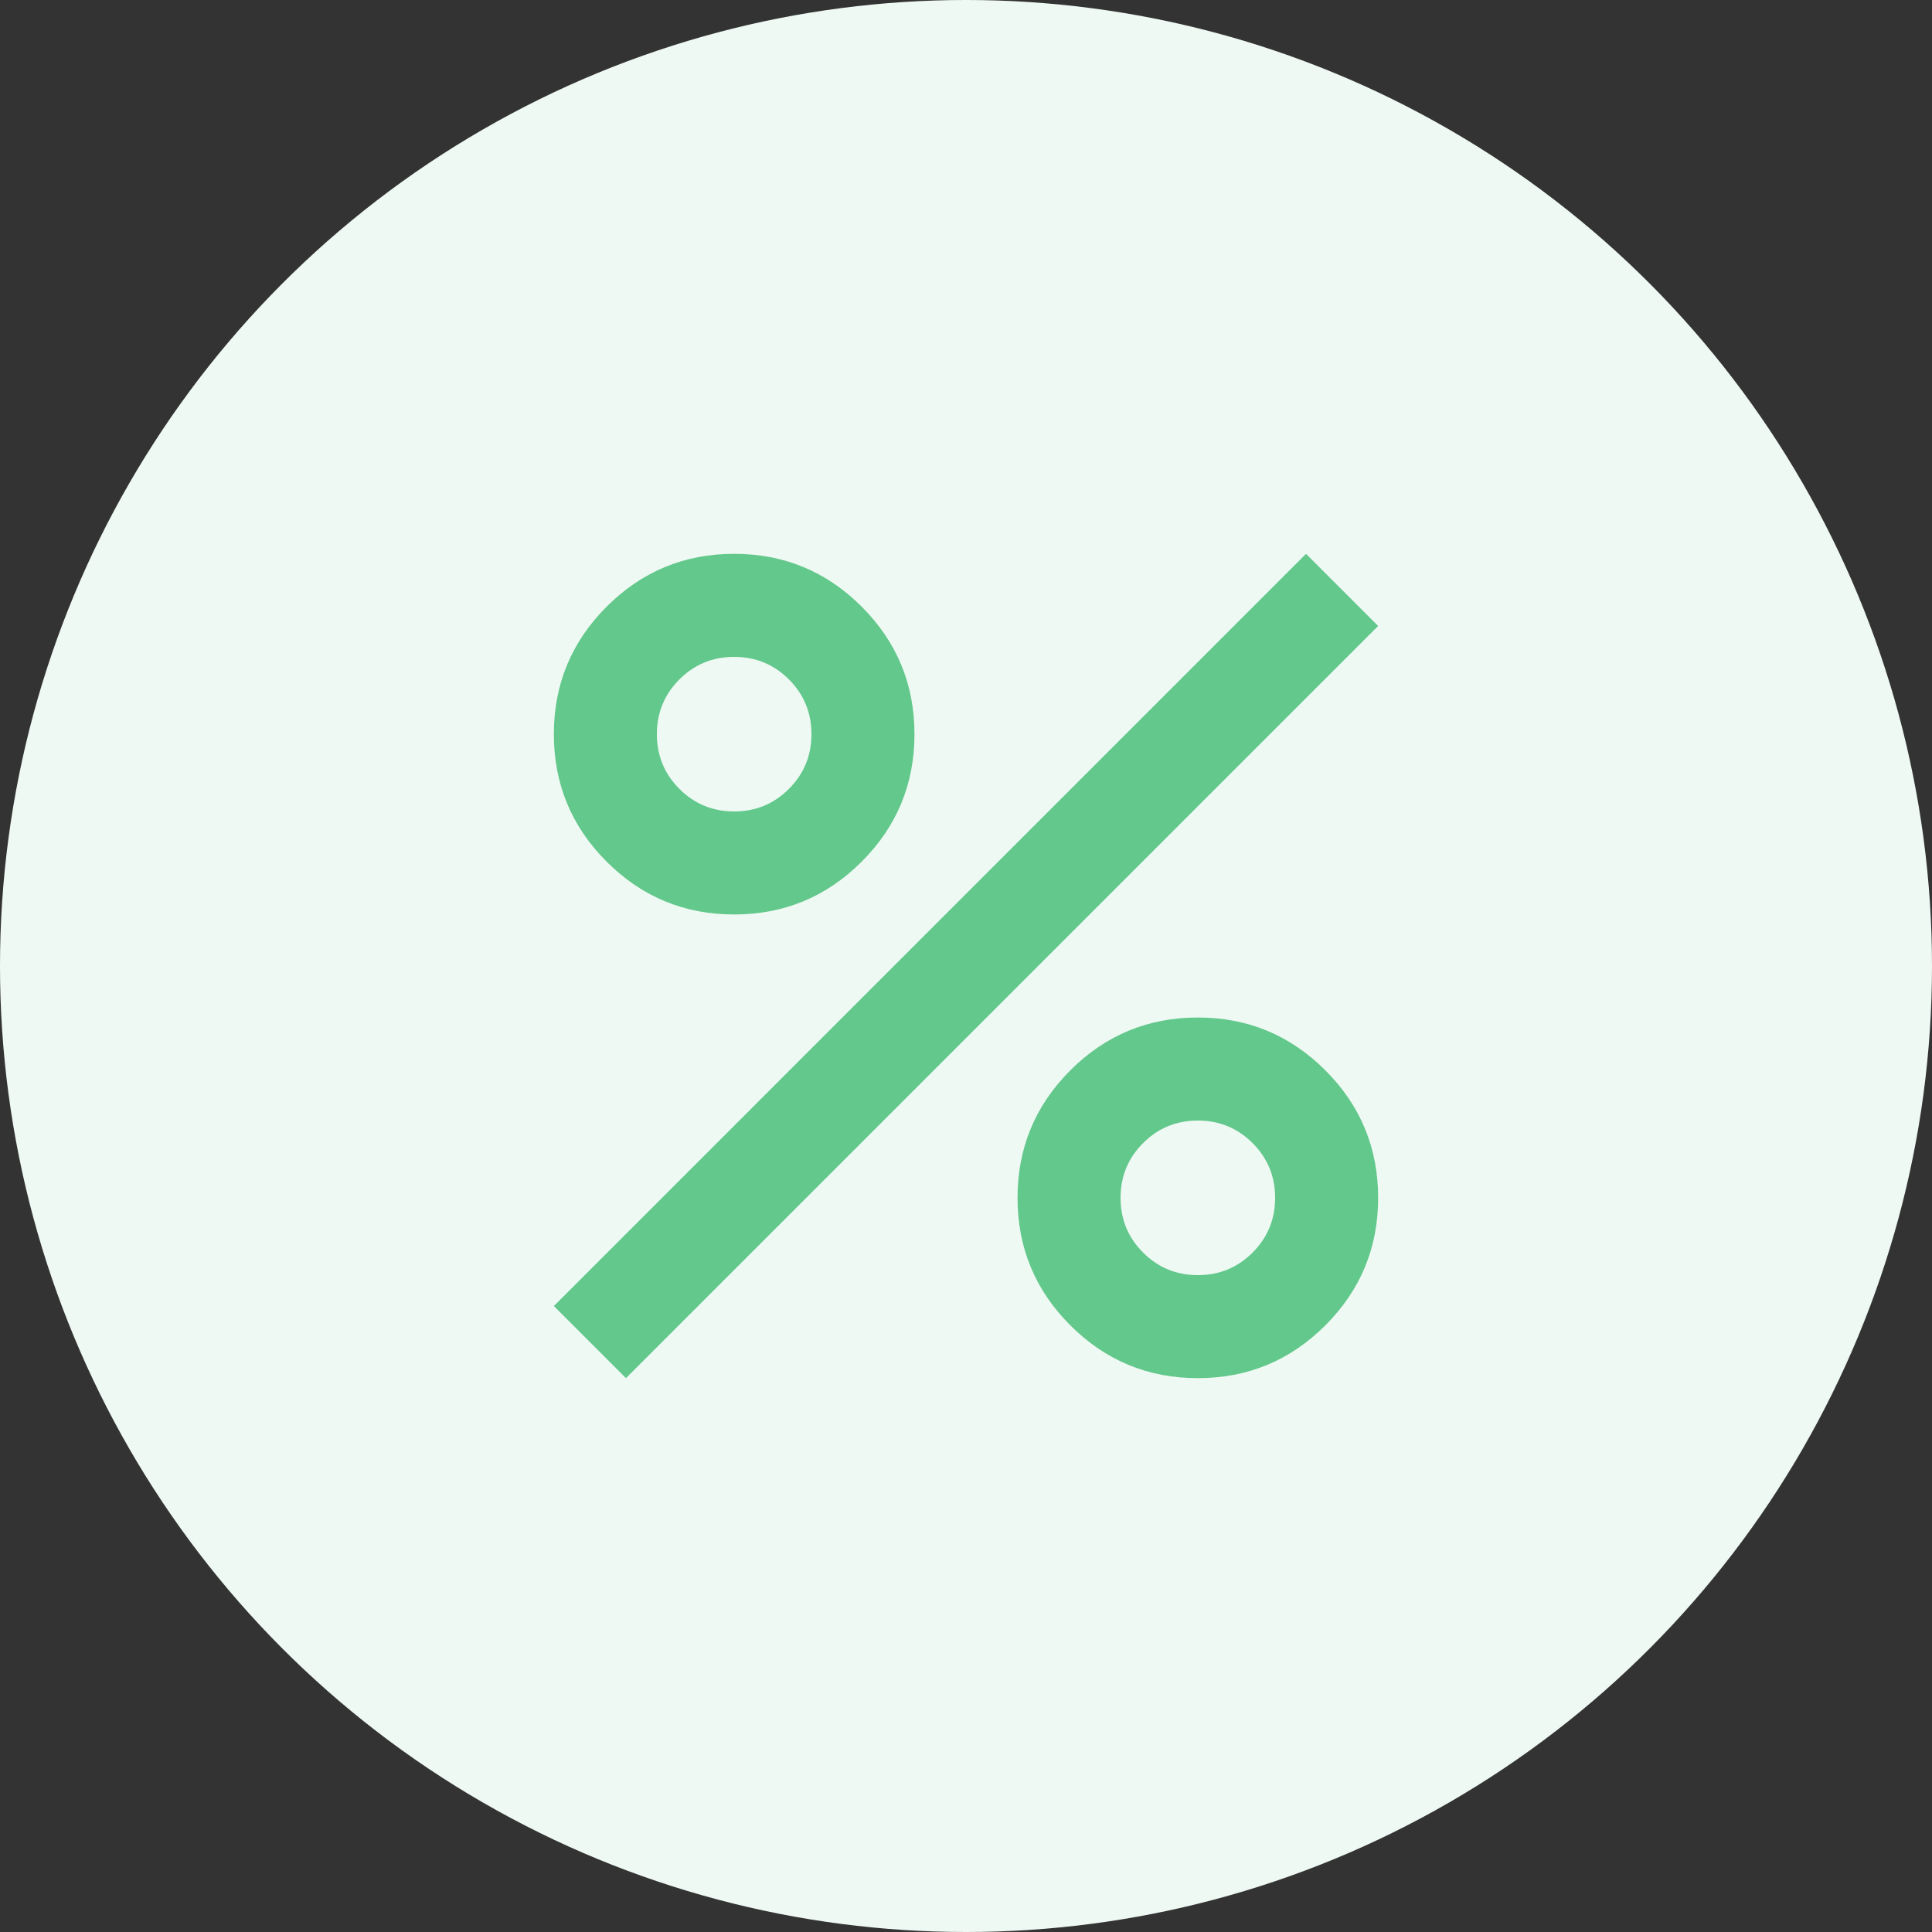
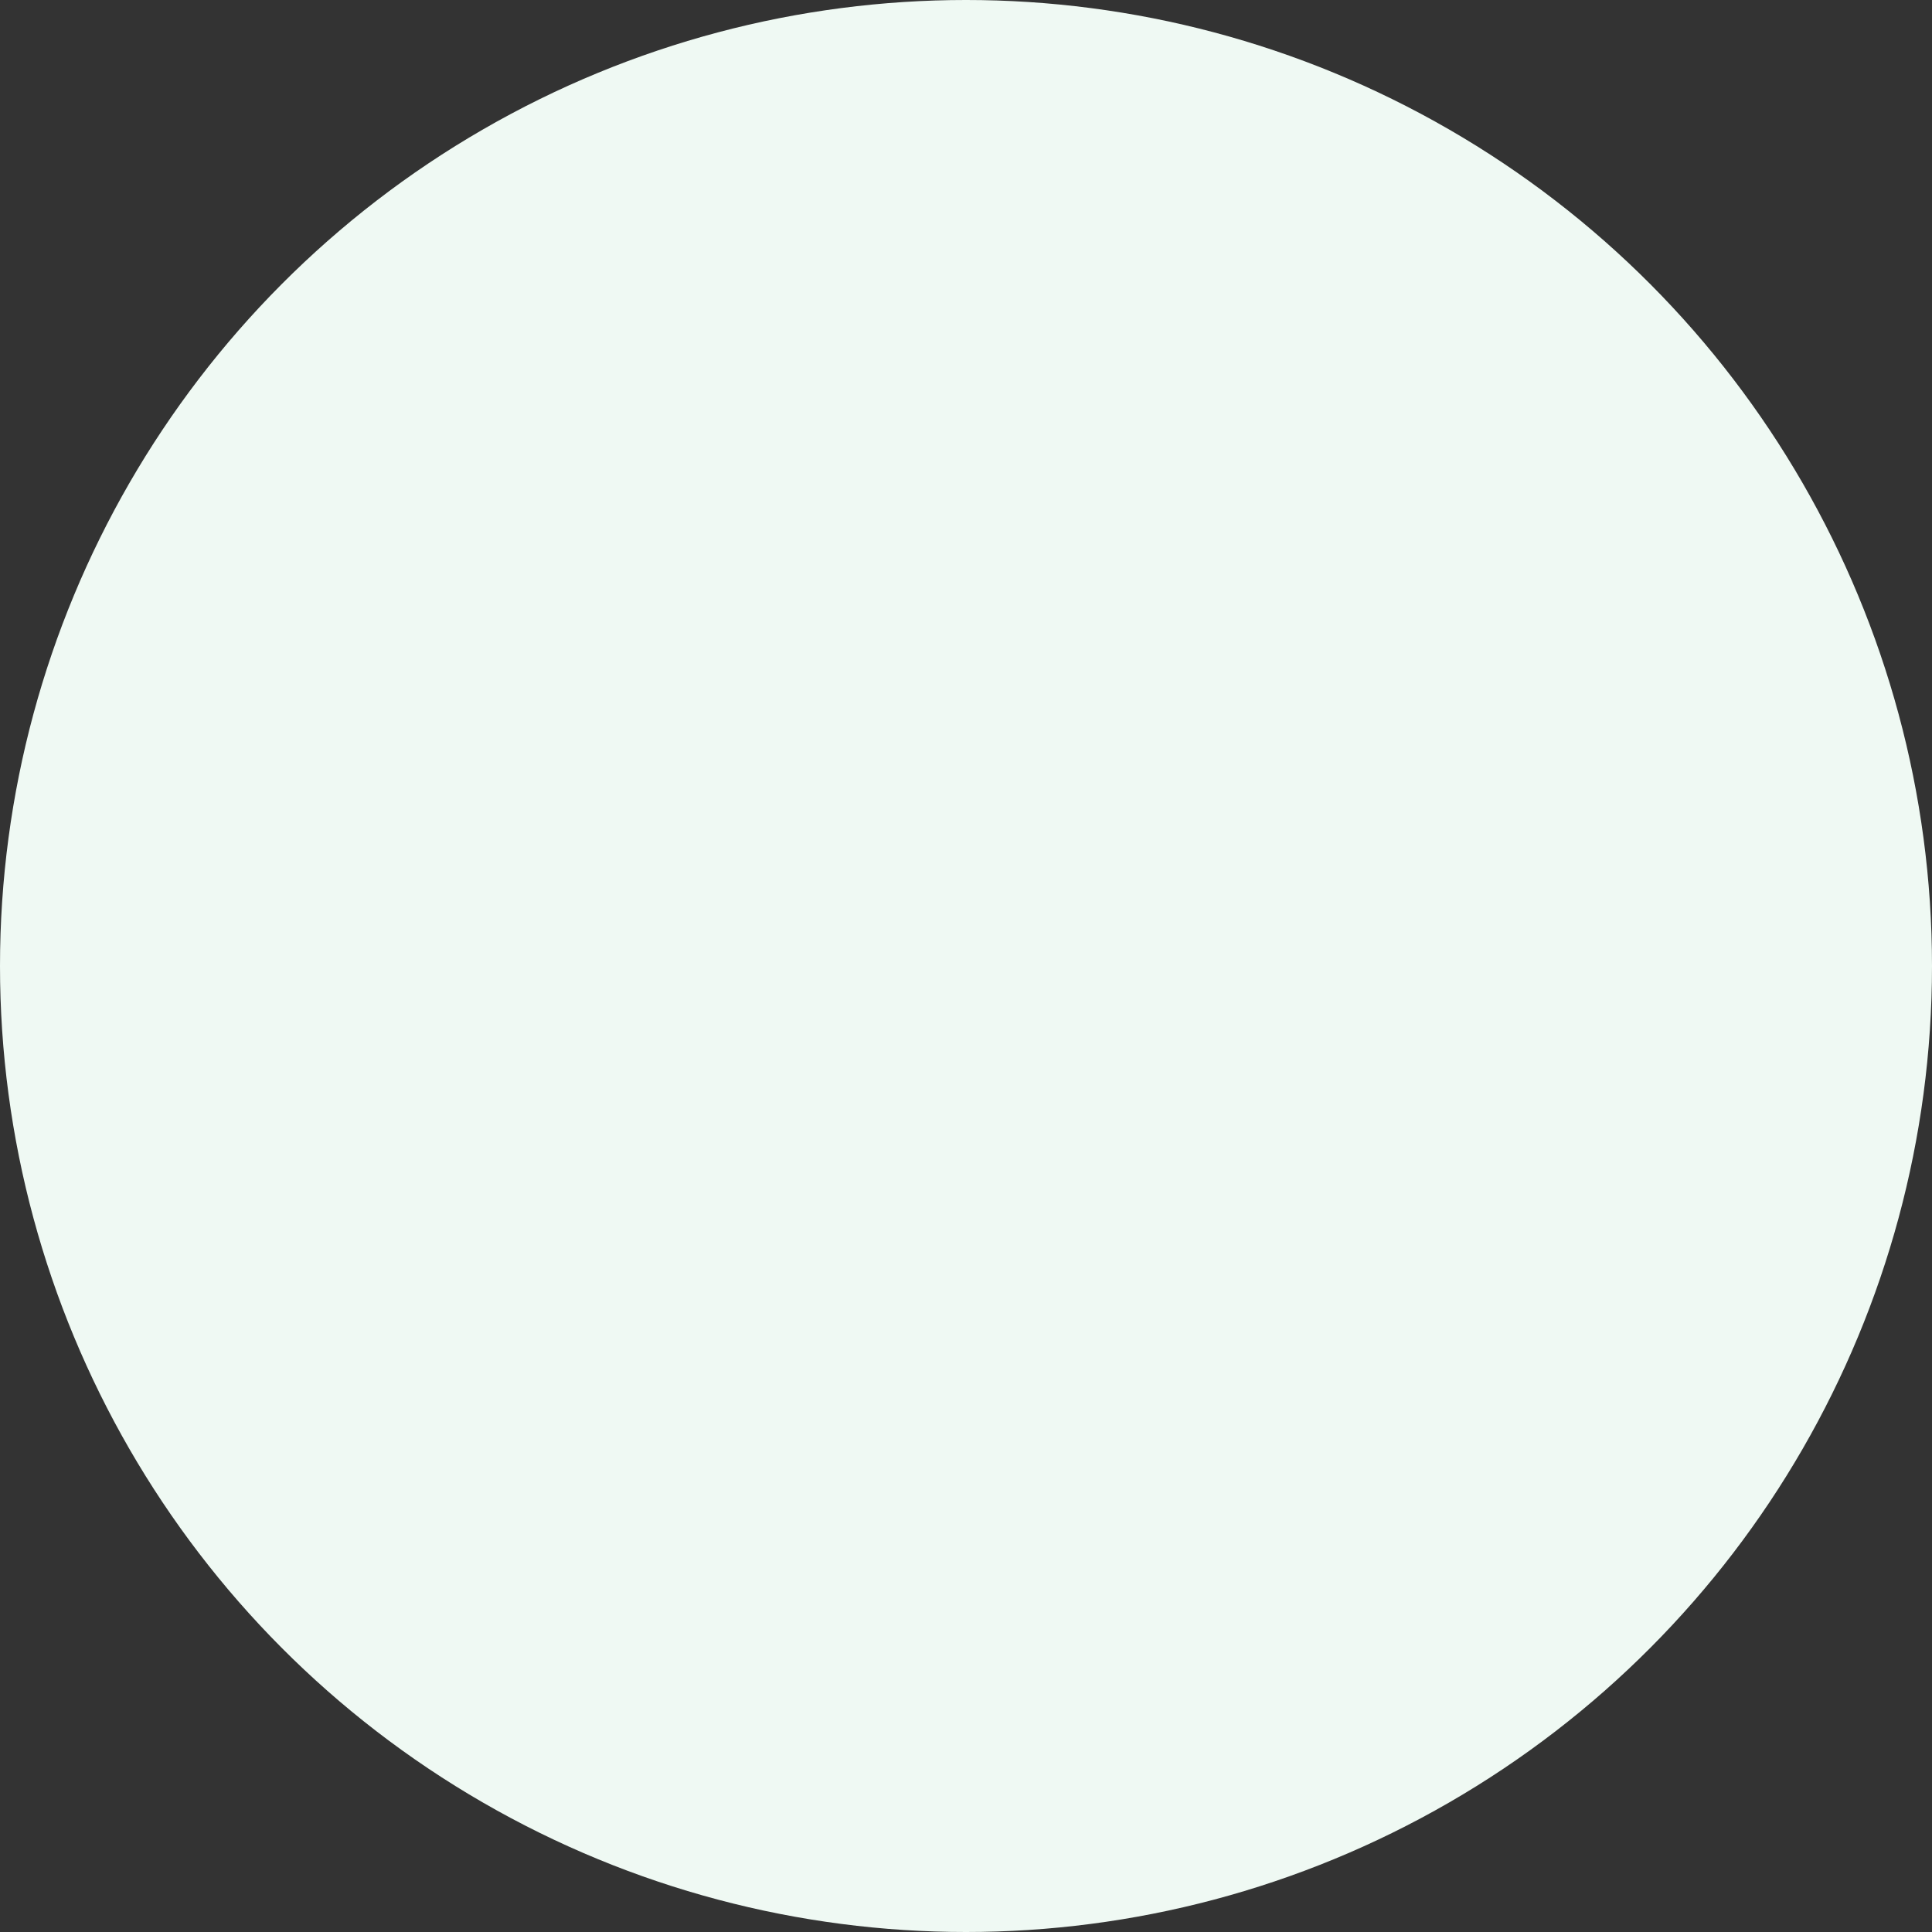
<svg xmlns="http://www.w3.org/2000/svg" width="100" height="100" viewBox="0 0 100 100" fill="none">
  <rect x="0" y="0" width="100" height="100" fill="#333333" stroke="none" />
  <circle cx="50" cy="50" r="50" fill="#EFF9F3" />
  <mask id="mask0_564_28" style="mask-type:alpha" maskUnits="userSpaceOnUse" x="18" y="18" width="64" height="64">
-     <rect x="18" y="18" width="64" height="64" fill="#63C88C" />
-   </mask>
+     </mask>
  <g mask="url(#mask0_564_28)">
    <path d="M38 47.333C35.422 47.333 33.222 46.422 31.4 44.6C29.578 42.778 28.667 40.578 28.667 38C28.667 35.422 29.578 33.222 31.4 31.4C33.222 29.578 35.422 28.666 38 28.666C40.578 28.666 42.778 29.578 44.6 31.4C46.422 33.222 47.333 35.422 47.333 38C47.333 40.578 46.422 42.778 44.6 44.6C42.778 46.422 40.578 47.333 38 47.333ZM38 42C39.111 42 40.056 41.611 40.833 40.833C41.611 40.055 42 39.111 42 38C42 36.889 41.611 35.944 40.833 35.166C40.056 34.389 39.111 34 38 34C36.889 34 35.944 34.389 35.167 35.166C34.389 35.944 34 36.889 34 38C34 39.111 34.389 40.055 35.167 40.833C35.944 41.611 36.889 42 38 42ZM62 71.333C59.422 71.333 57.222 70.422 55.4 68.6C53.578 66.778 52.667 64.578 52.667 62C52.667 59.422 53.578 57.222 55.4 55.4C57.222 53.578 59.422 52.666 62 52.666C64.578 52.666 66.778 53.578 68.6 55.4C70.422 57.222 71.333 59.422 71.333 62C71.333 64.578 70.422 66.778 68.6 68.6C66.778 70.422 64.578 71.333 62 71.333ZM62 66C63.111 66 64.056 65.611 64.833 64.833C65.611 64.055 66 63.111 66 62C66 60.889 65.611 59.944 64.833 59.166C64.056 58.389 63.111 58 62 58C60.889 58 59.944 58.389 59.167 59.166C58.389 59.944 58 60.889 58 62C58 63.111 58.389 64.055 59.167 64.833C59.944 65.611 60.889 66 62 66ZM32.4 71.333L28.667 67.6L67.6 28.666L71.333 32.4L32.4 71.333Z" fill="#63C88C" />
  </g>
</svg>